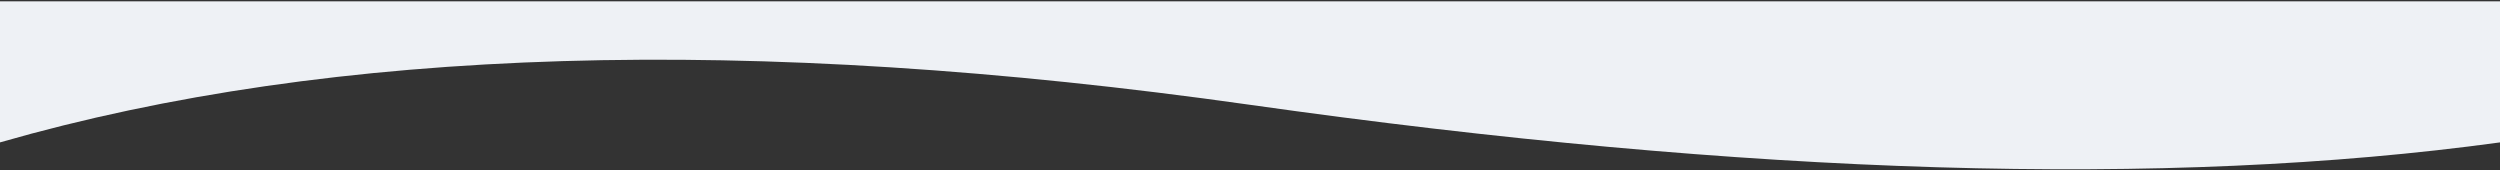
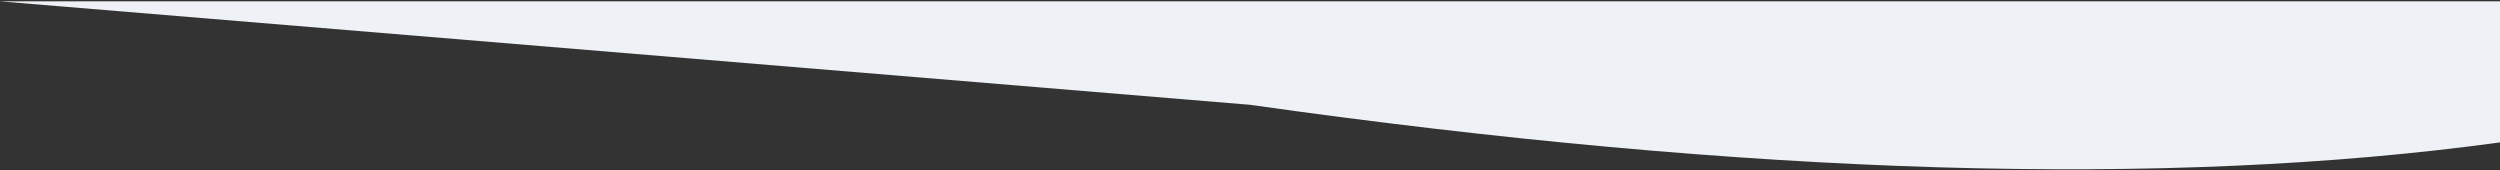
<svg xmlns="http://www.w3.org/2000/svg" viewBox="0 0 1176 80" version="1.1">
  <rect x="0" y="0" width="1176" height="80" fill="#333333" stroke="none" />
  <g id="Page-1" stroke="none" stroke-width="0" fill="none" fill-rule="evenodd">
-     <path d="M6.82121026e-13,13.292 C156.75,-8.208 352.75,-2.313 588,30.977 C823.25,64.267 1019.25,58.372 1176,13.292 L1176,79.637 L6.82121026e-13,79.637 L6.82121026e-13,13.292 Z" id="Rectangle" fill="#eef1f5" transform="translate(588, 40.137) rotate(-180) translate(-588, -40.137) " />
+     <path d="M6.82121026e-13,13.292 C156.75,-8.208 352.75,-2.313 588,30.977 L1176,79.637 L6.82121026e-13,79.637 L6.82121026e-13,13.292 Z" id="Rectangle" fill="#eef1f5" transform="translate(588, 40.137) rotate(-180) translate(-588, -40.137) " />
  </g>
</svg>